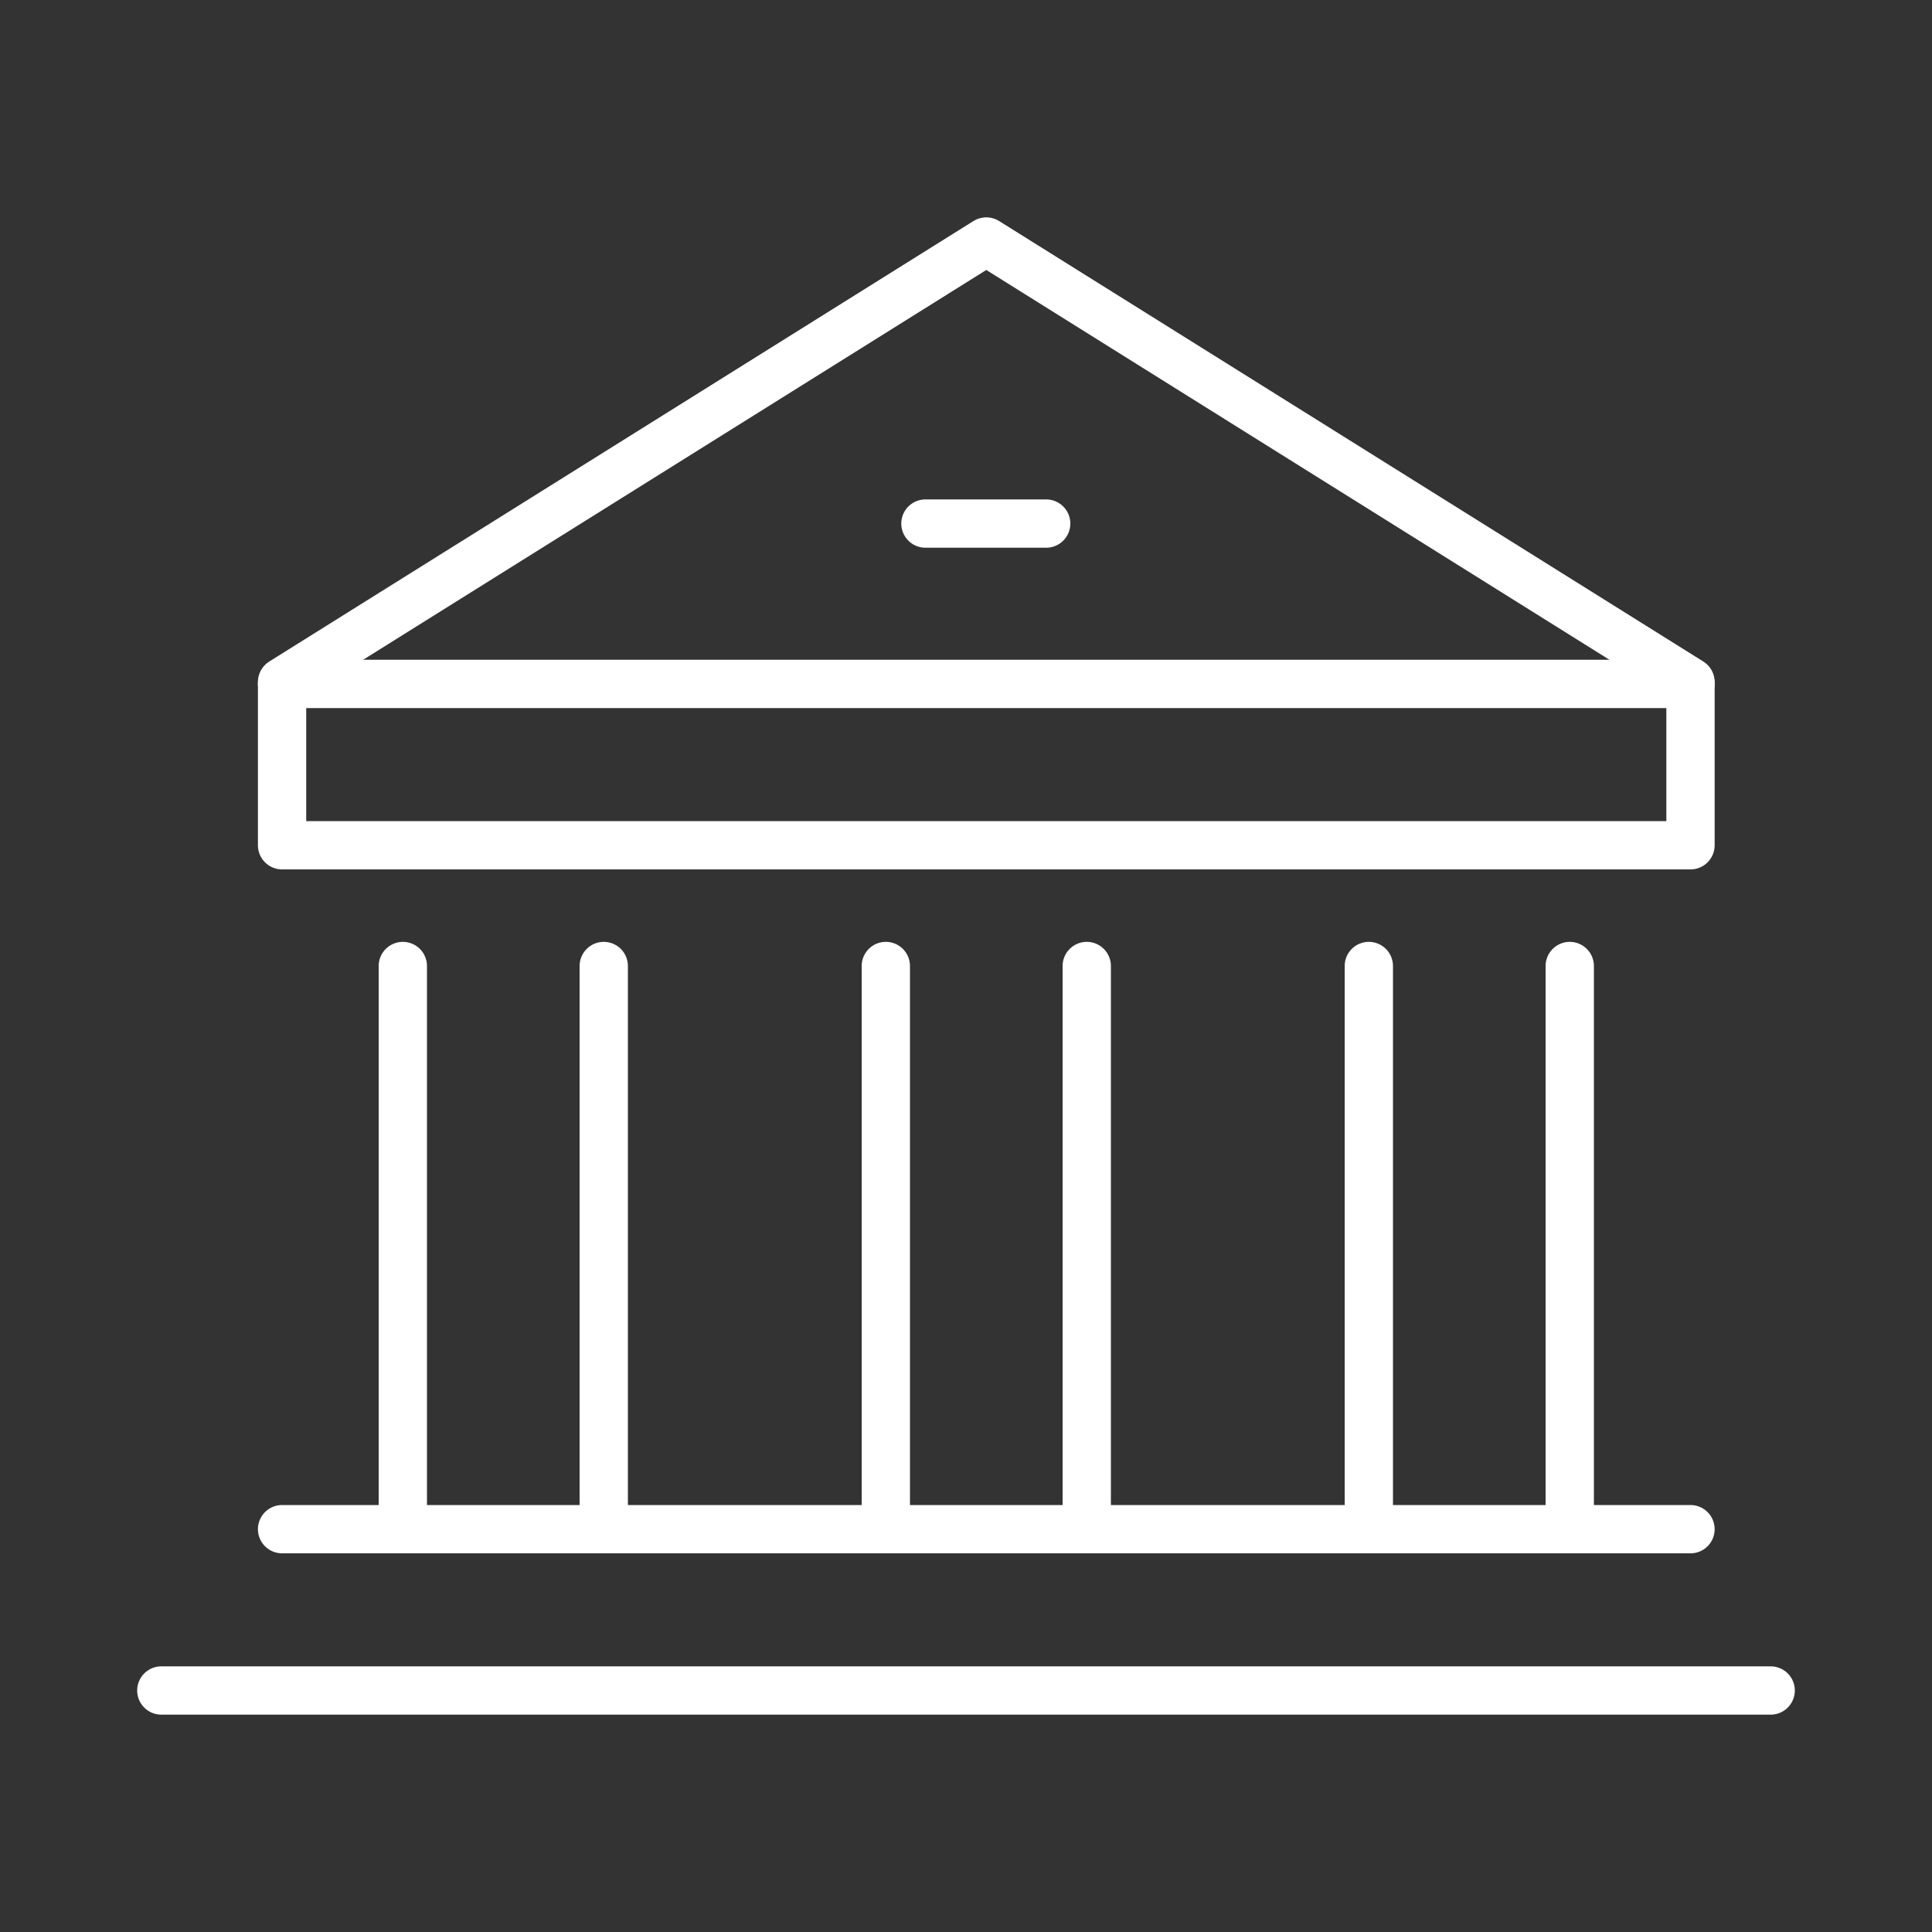
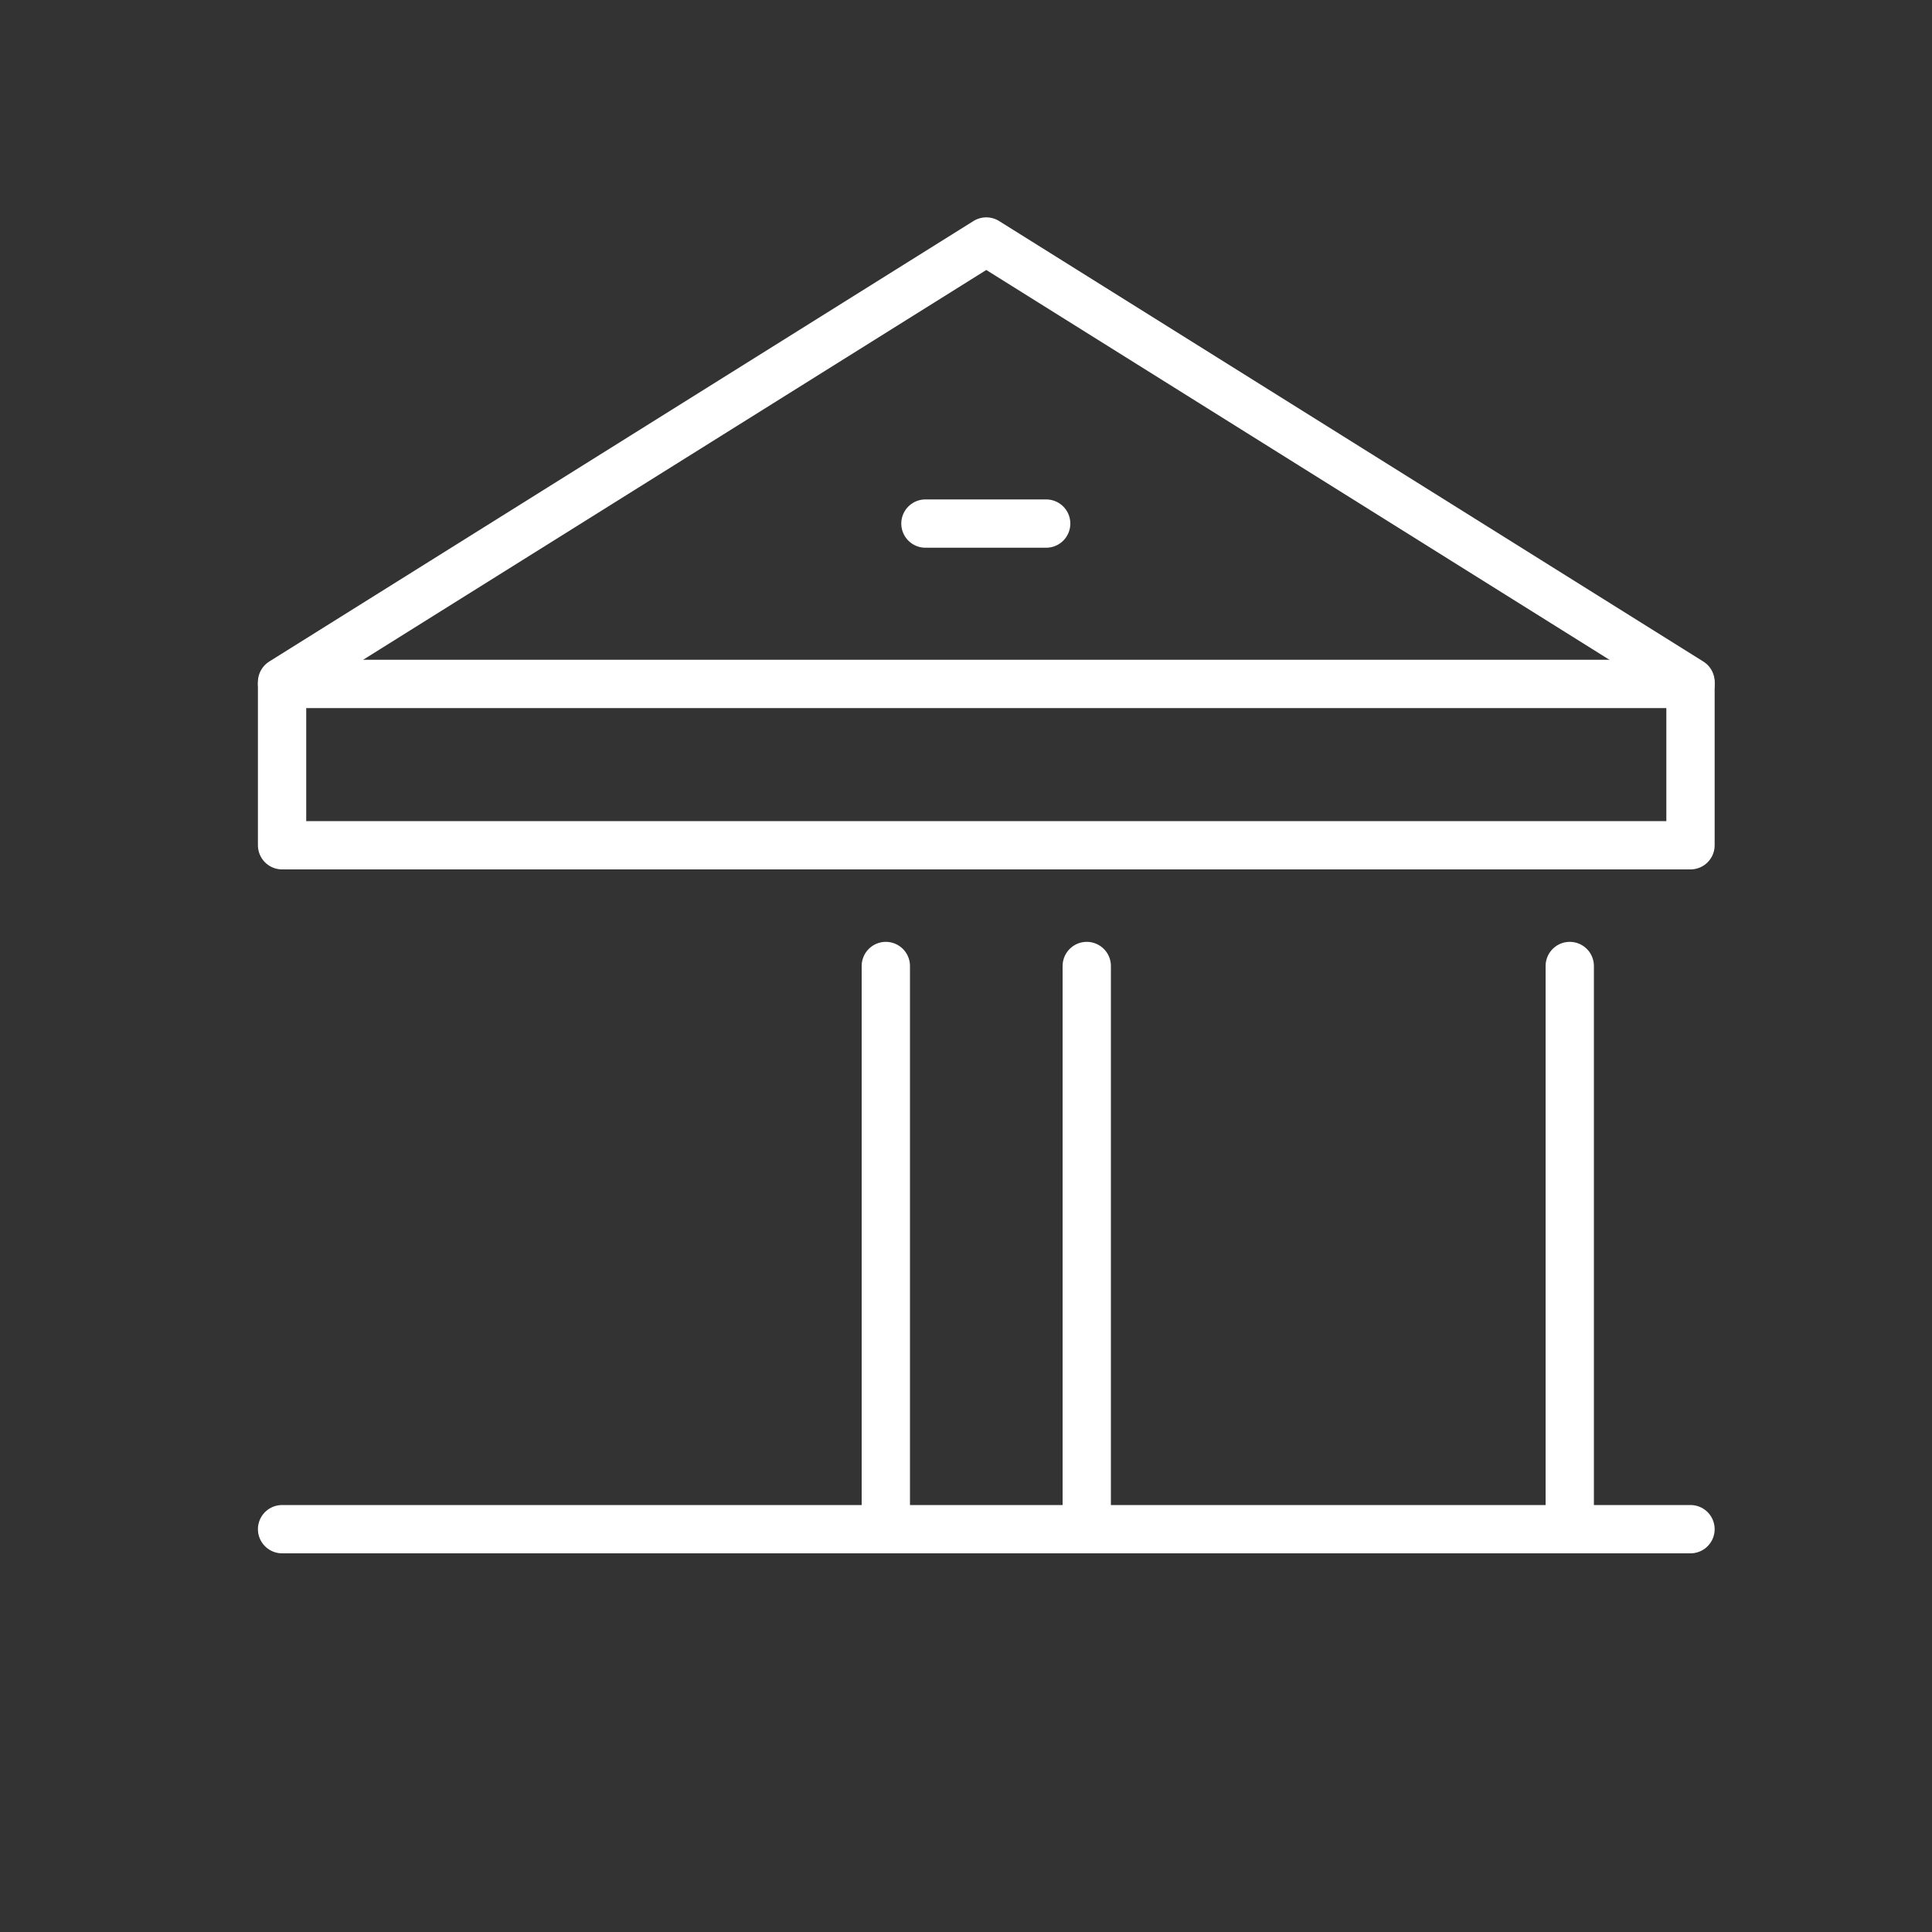
<svg xmlns="http://www.w3.org/2000/svg" id="Layer_1" x="0px" y="0px" viewBox="0 0 200 200" style="enable-background:new 0 0 200 200;" xml:space="preserve">
  <rect x="0" y="0" width="200" height="200" fill="#333333" stroke="none" />
  <style type="text/css">	.st0{fill:none;stroke:#FFFFFF;stroke-width:5;stroke-linecap:round;stroke-linejoin:round;stroke-miterlimit:10;}</style>
  <g>
    <g>
      <g>
        <g>
          <line class="st0" x1="112.5" y1="100" x2="112.5" y2="158.3" />
          <line class="st0" x1="91.7" y1="100" x2="91.7" y2="158.3" />
        </g>
        <g>
-           <line class="st0" x1="62.5" y1="100" x2="62.5" y2="158.3" />
-           <line class="st0" x1="41.7" y1="100" x2="41.7" y2="158.3" />
-         </g>
+           </g>
      </g>
      <line class="st0" x1="29.2" y1="158.3" x2="175" y2="158.3" />
      <line class="st0" x1="29.2" y1="70.8" x2="175" y2="70.8" />
      <polygon class="st0" points="175,70.6 102.1,25 29.2,70.6 29.2,87.5 175,87.5   " />
      <line class="st0" x1="95.8" y1="54.2" x2="108.3" y2="54.2" />
-       <line class="st0" x1="16.7" y1="175" x2="183.3" y2="175" />
      <g>
        <line class="st0" x1="162.5" y1="100" x2="162.5" y2="158.3" />
-         <line class="st0" x1="141.7" y1="100" x2="141.7" y2="158.3" />
      </g>
    </g>
  </g>
</svg>